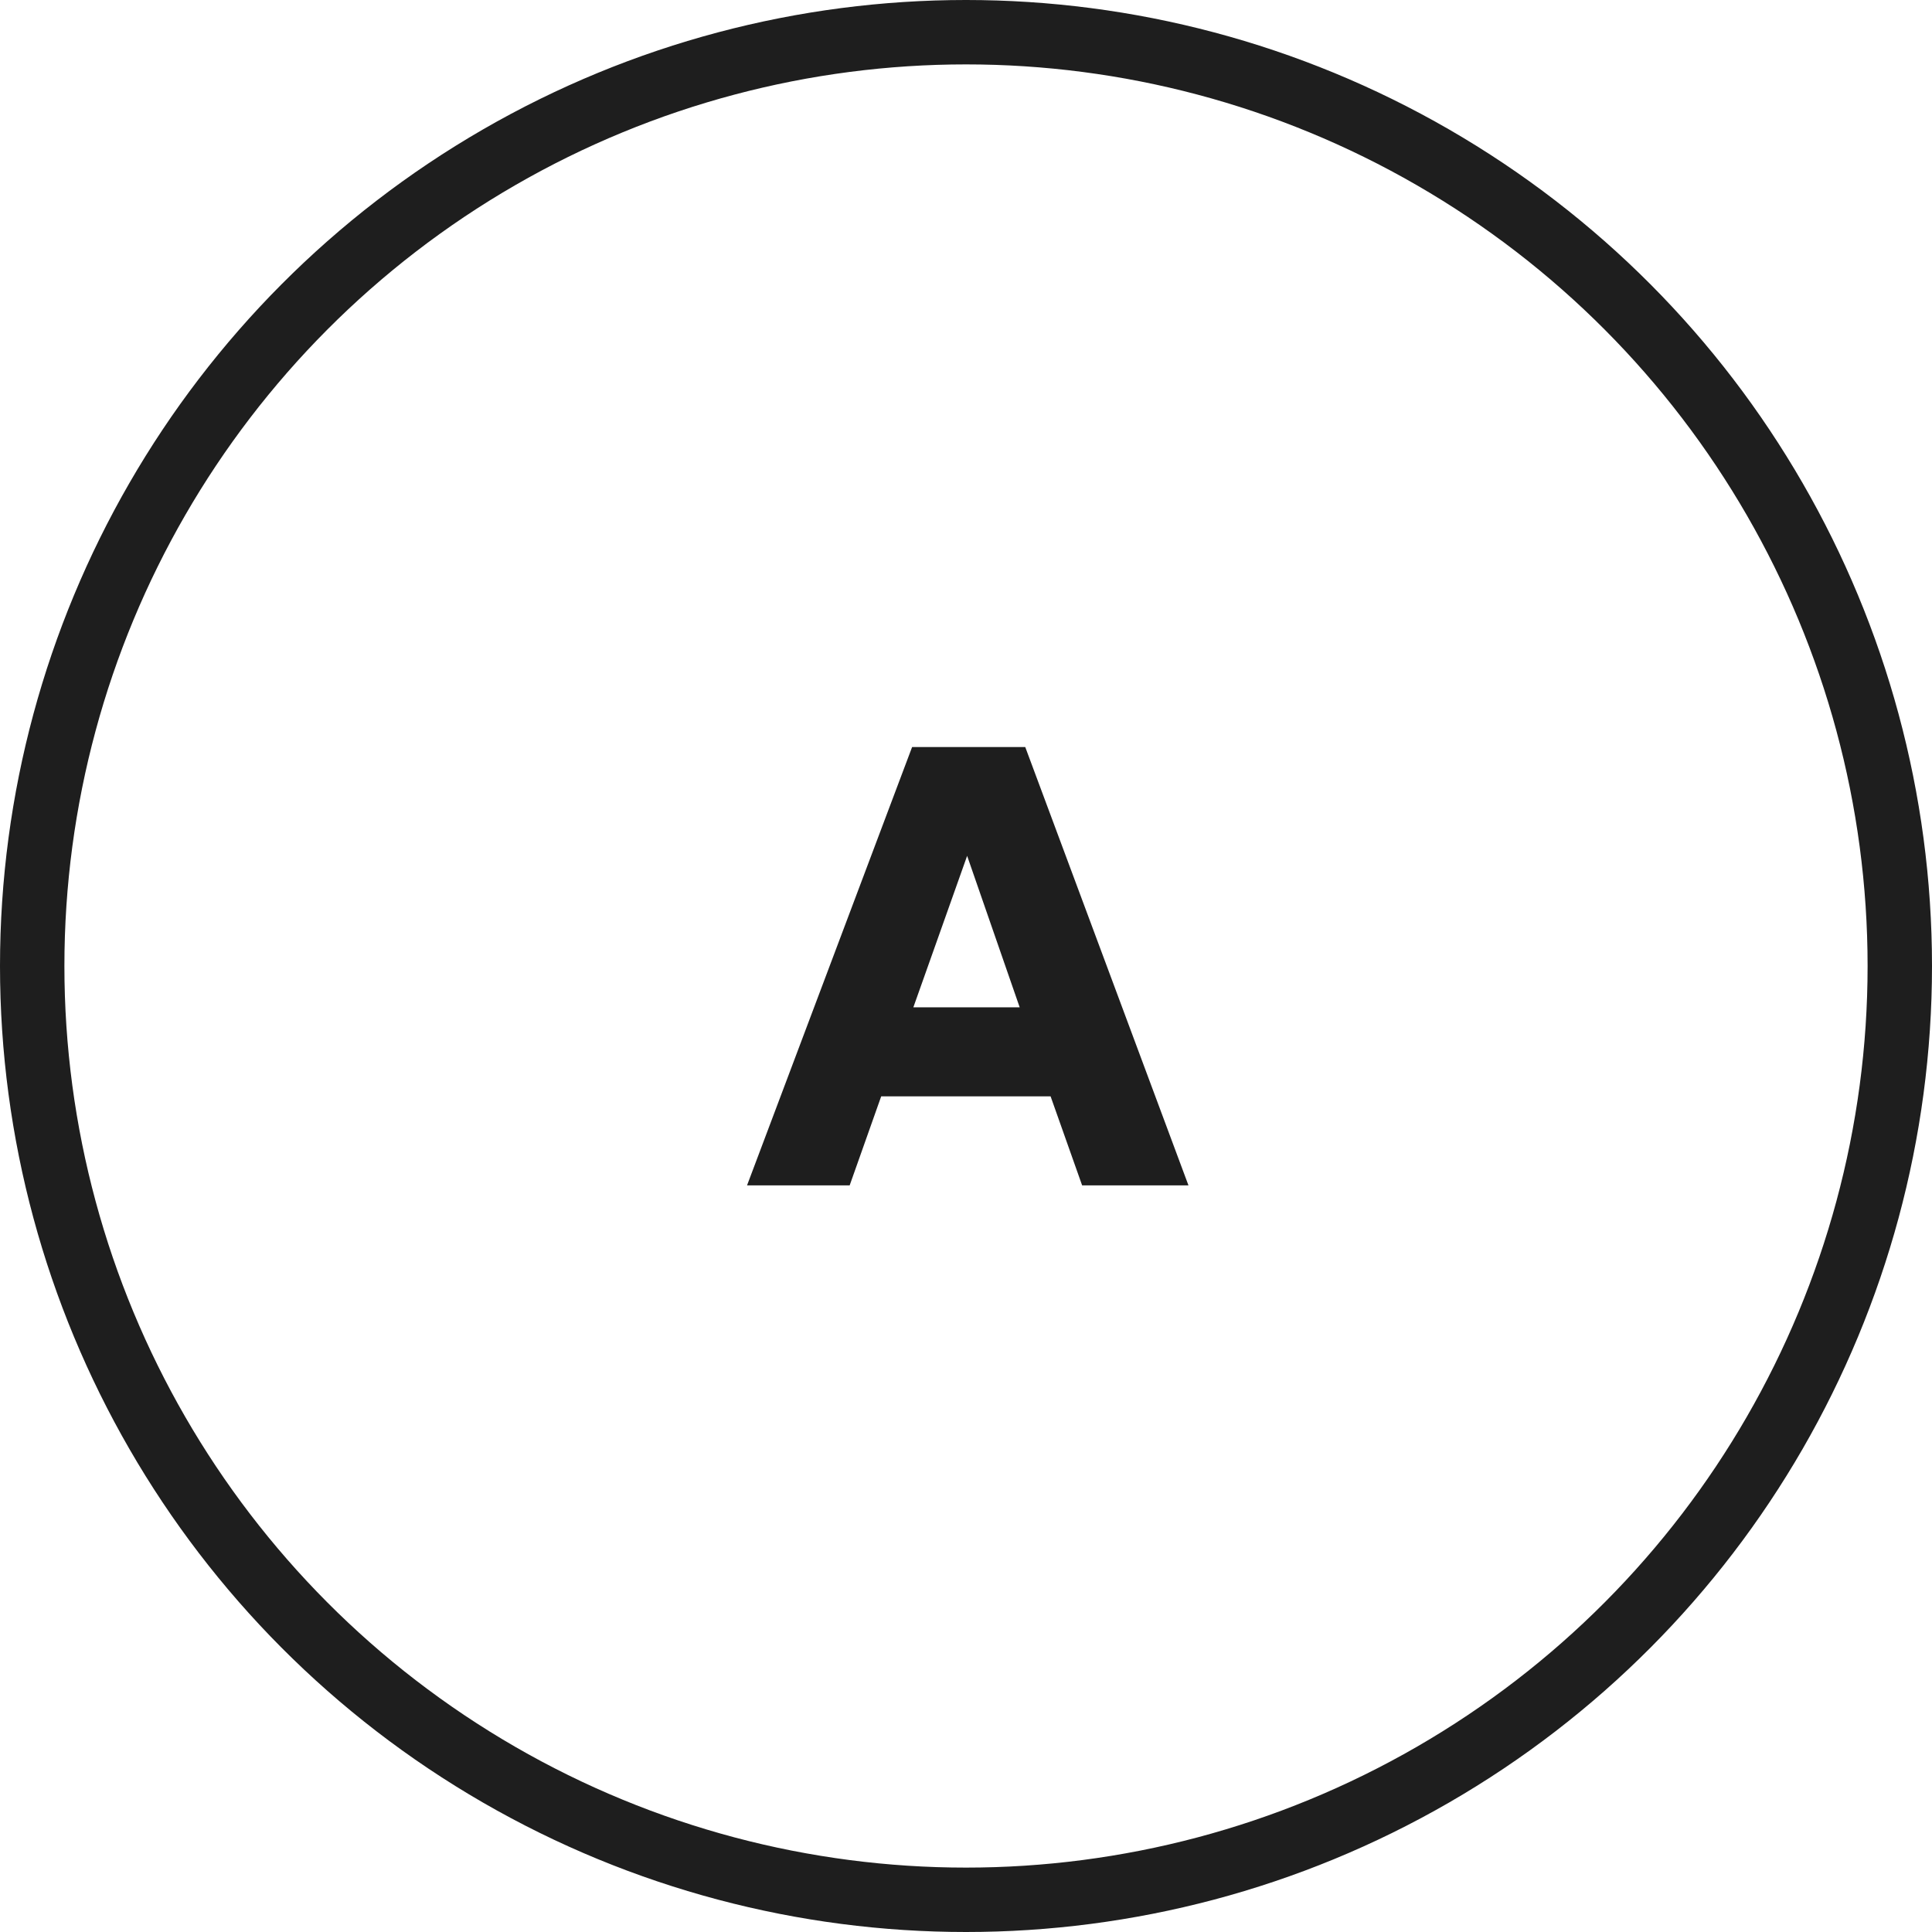
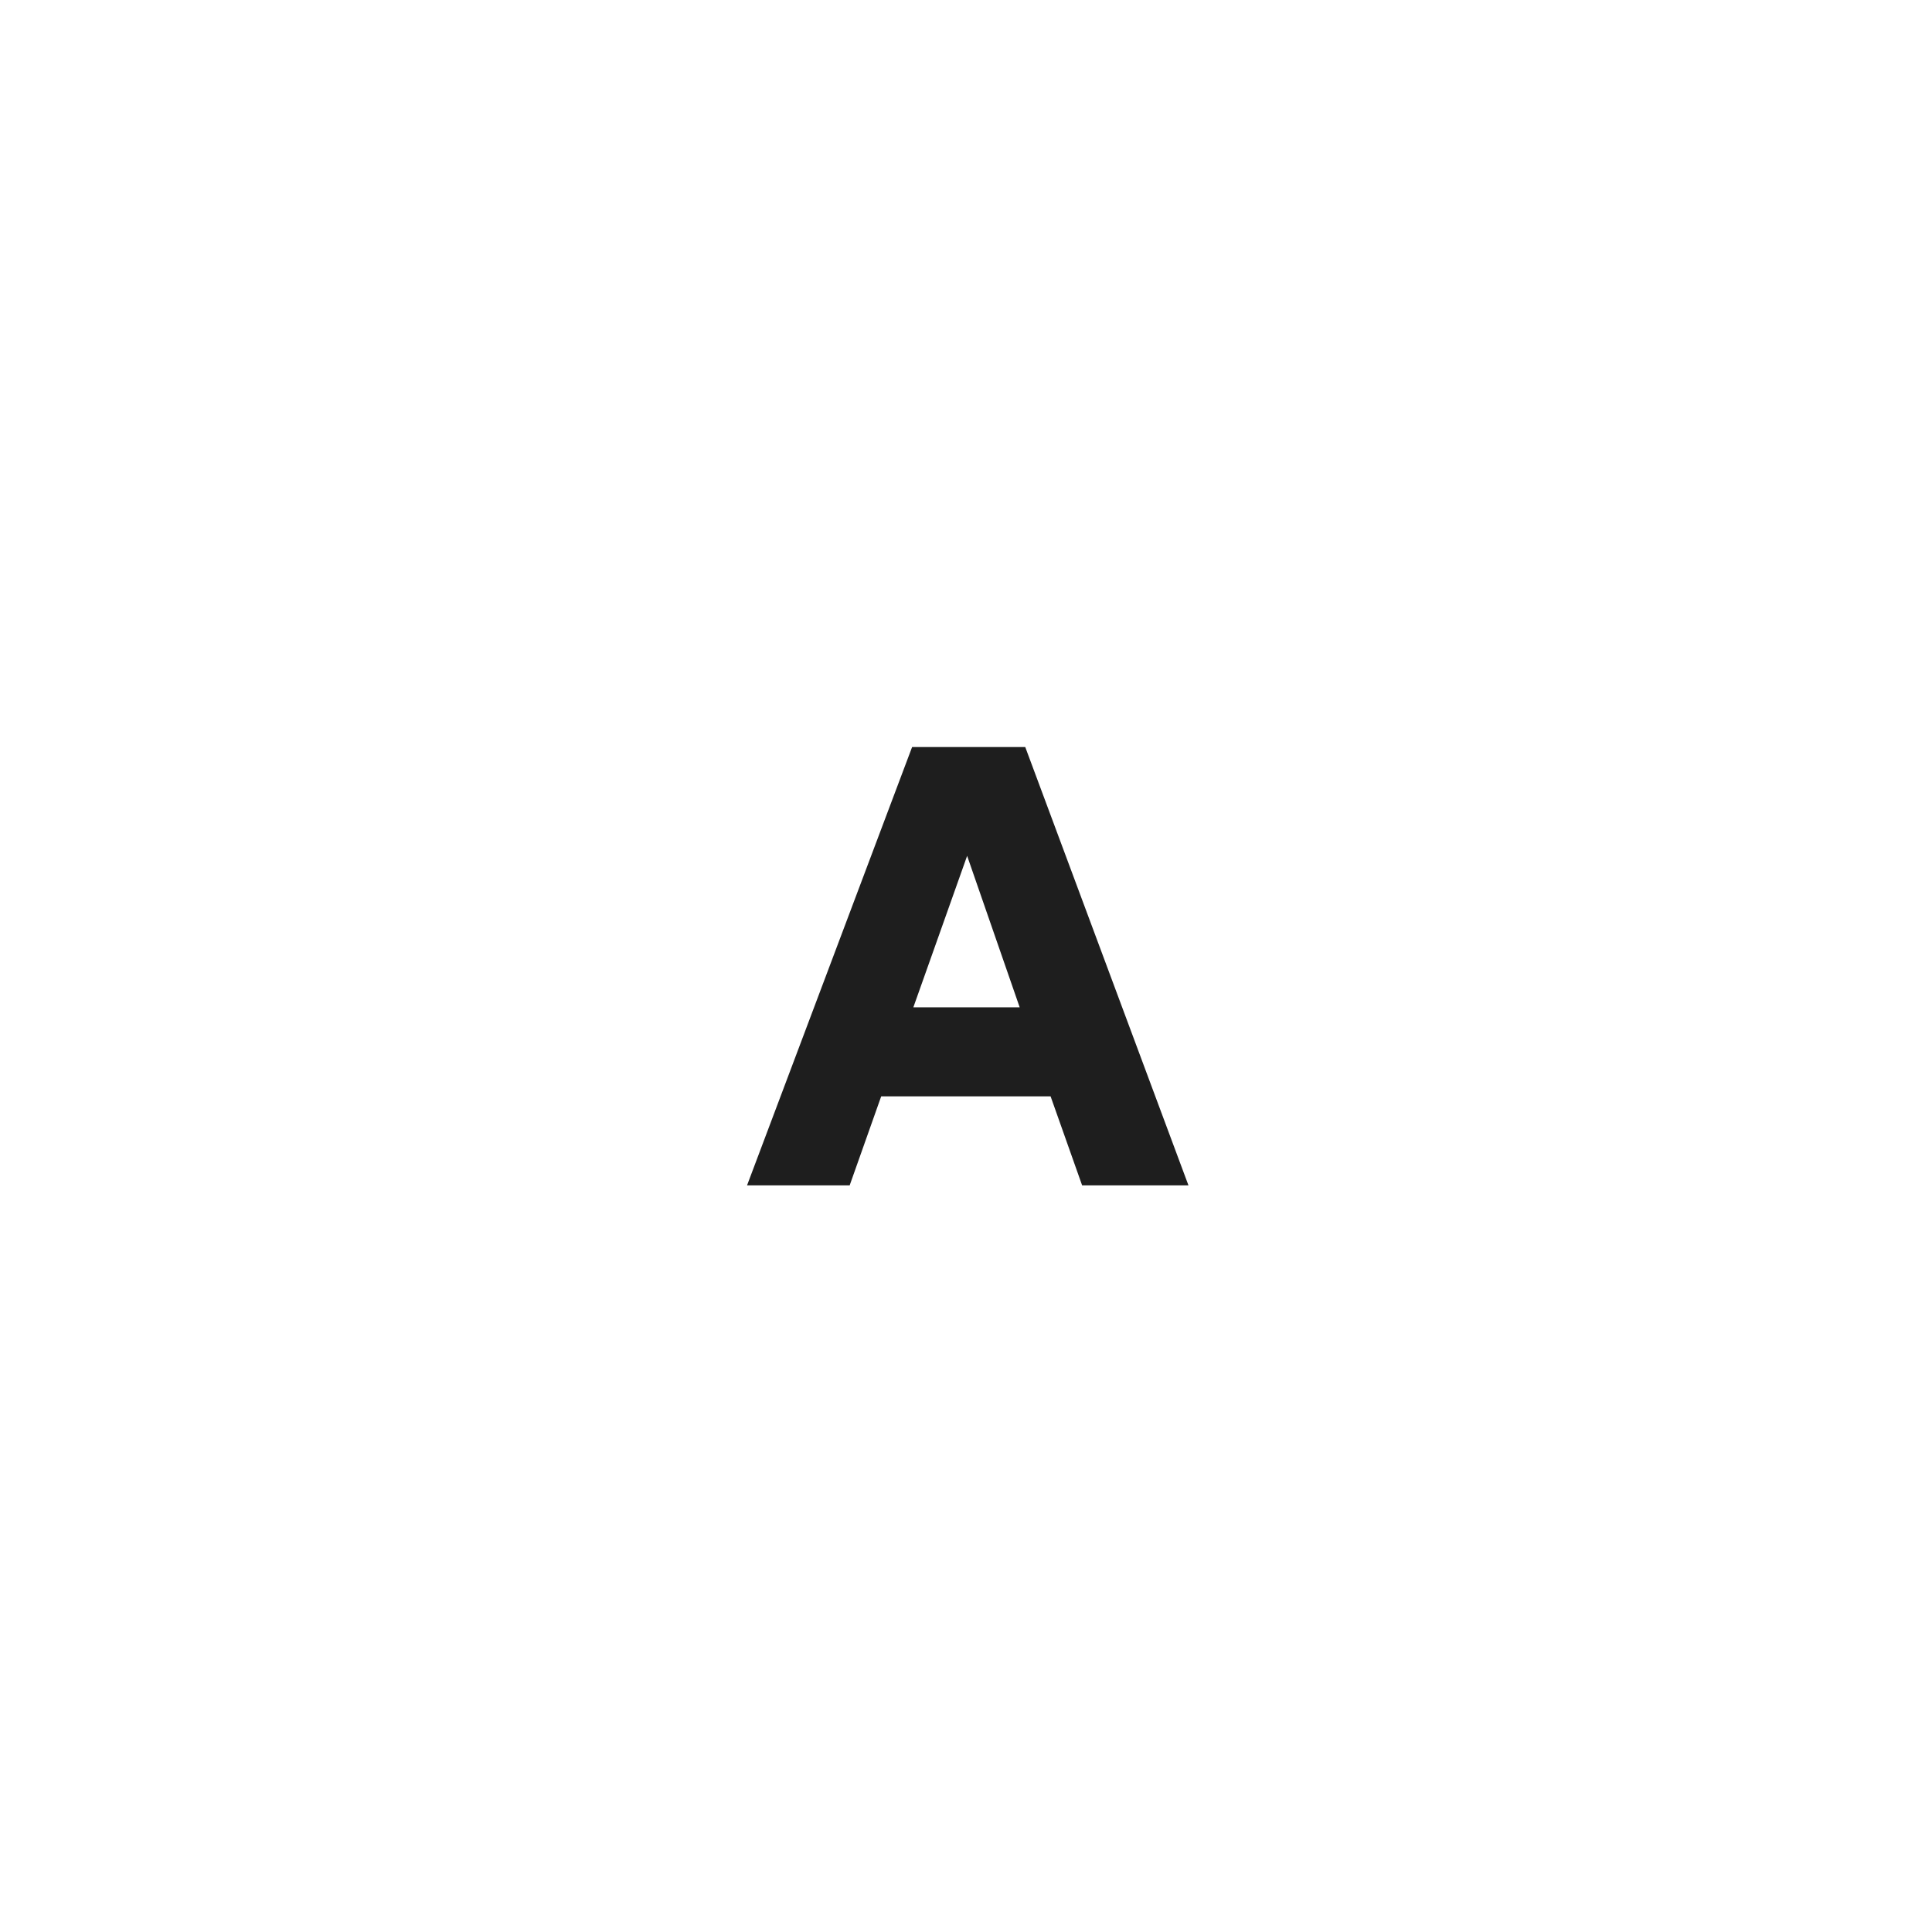
<svg xmlns="http://www.w3.org/2000/svg" width="150px" height="150px" viewBox="0 0 150 150" version="1.1">
  <title>logo-simple-dark</title>
  <desc>Created with Sketch.</desc>
  <defs />
  <g id="logo-simple-dark" stroke="none" stroke-width="1" fill="none" fill-rule="evenodd">
    <path d="M84.016,92.032 L81.568,85.12 L68.416,85.12 L65.968,92.032 L58,92.032 L70.816,58 L79.6,58 L92.272,92.032 L84.016,92.032 Z M75.088,66.448 L70.912,78.208 L79.168,78.208 L75.088,66.448 Z" id="A" fill="#1E1E1E" />
-     <circle id="Oval" stroke="#1E1E1E" stroke-width="5" cx="75" cy="75" r="72.5" />
  </g>
</svg>